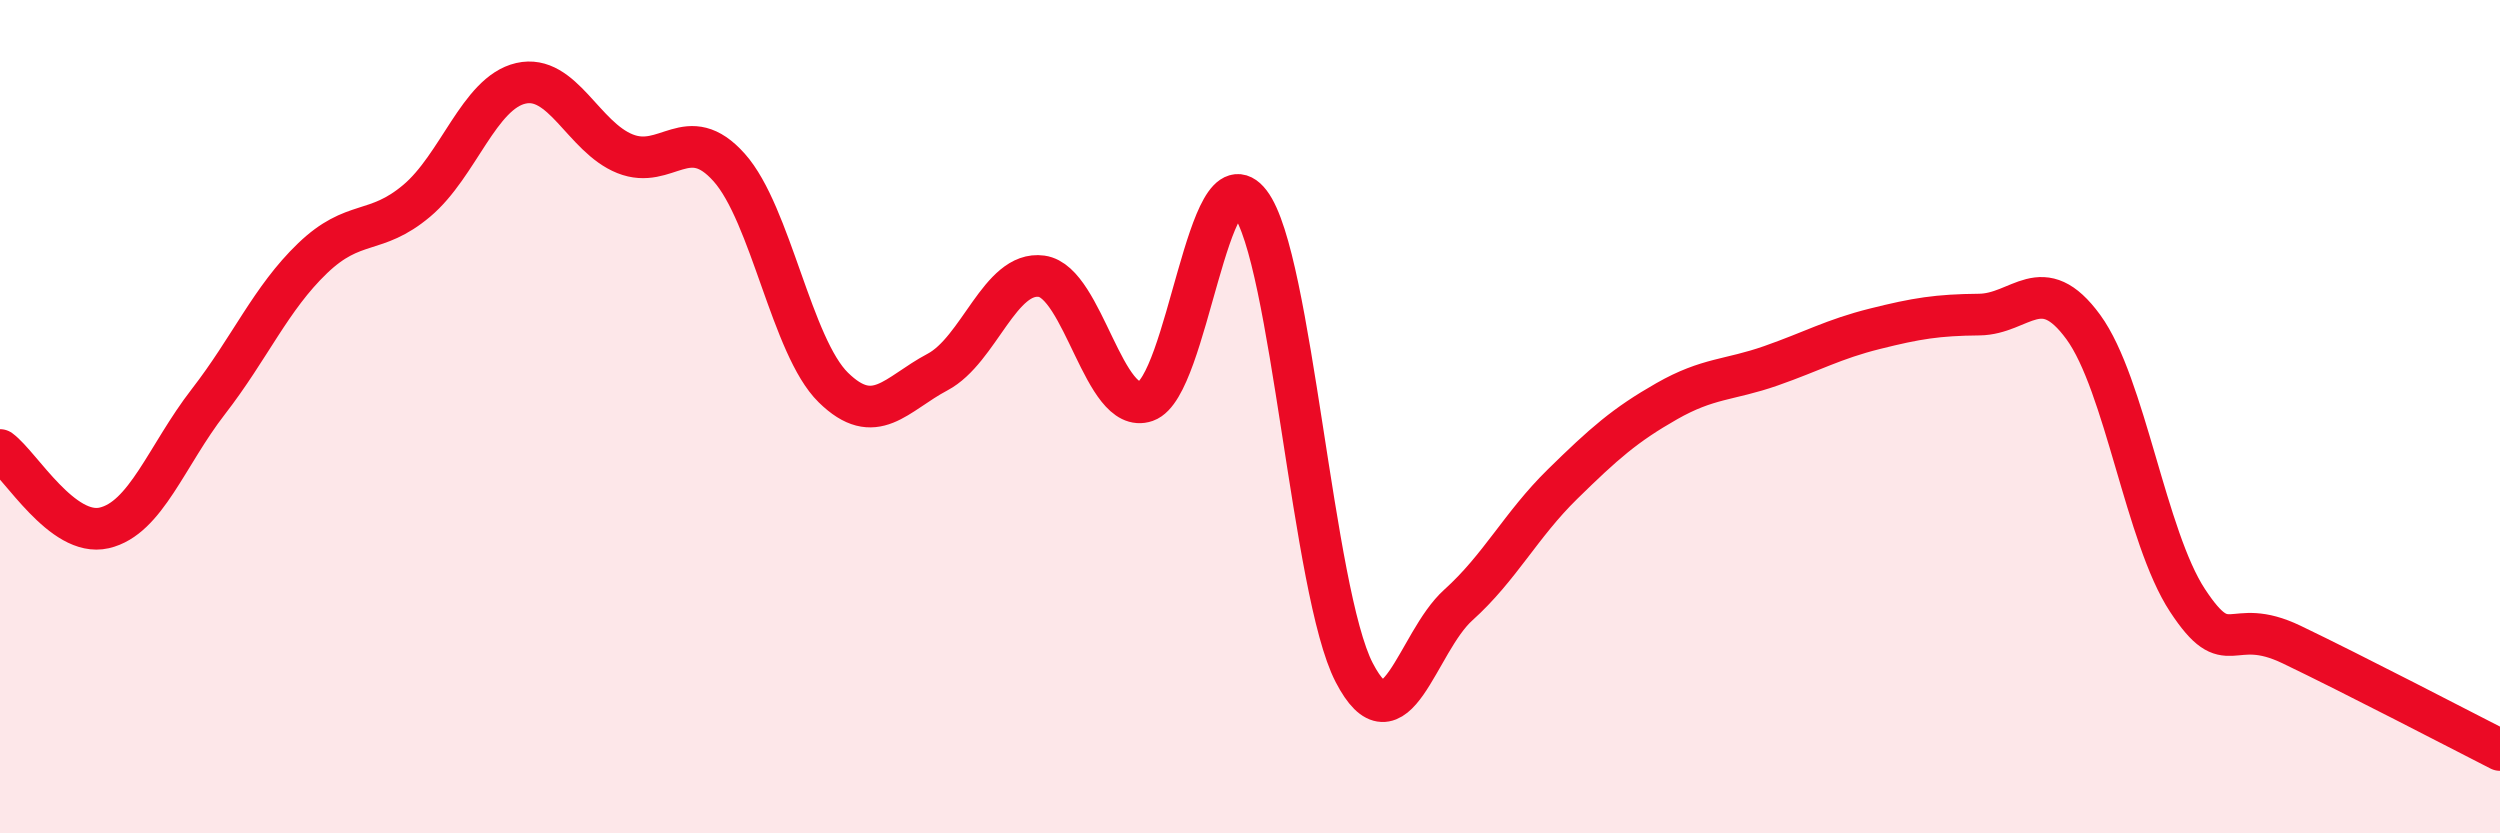
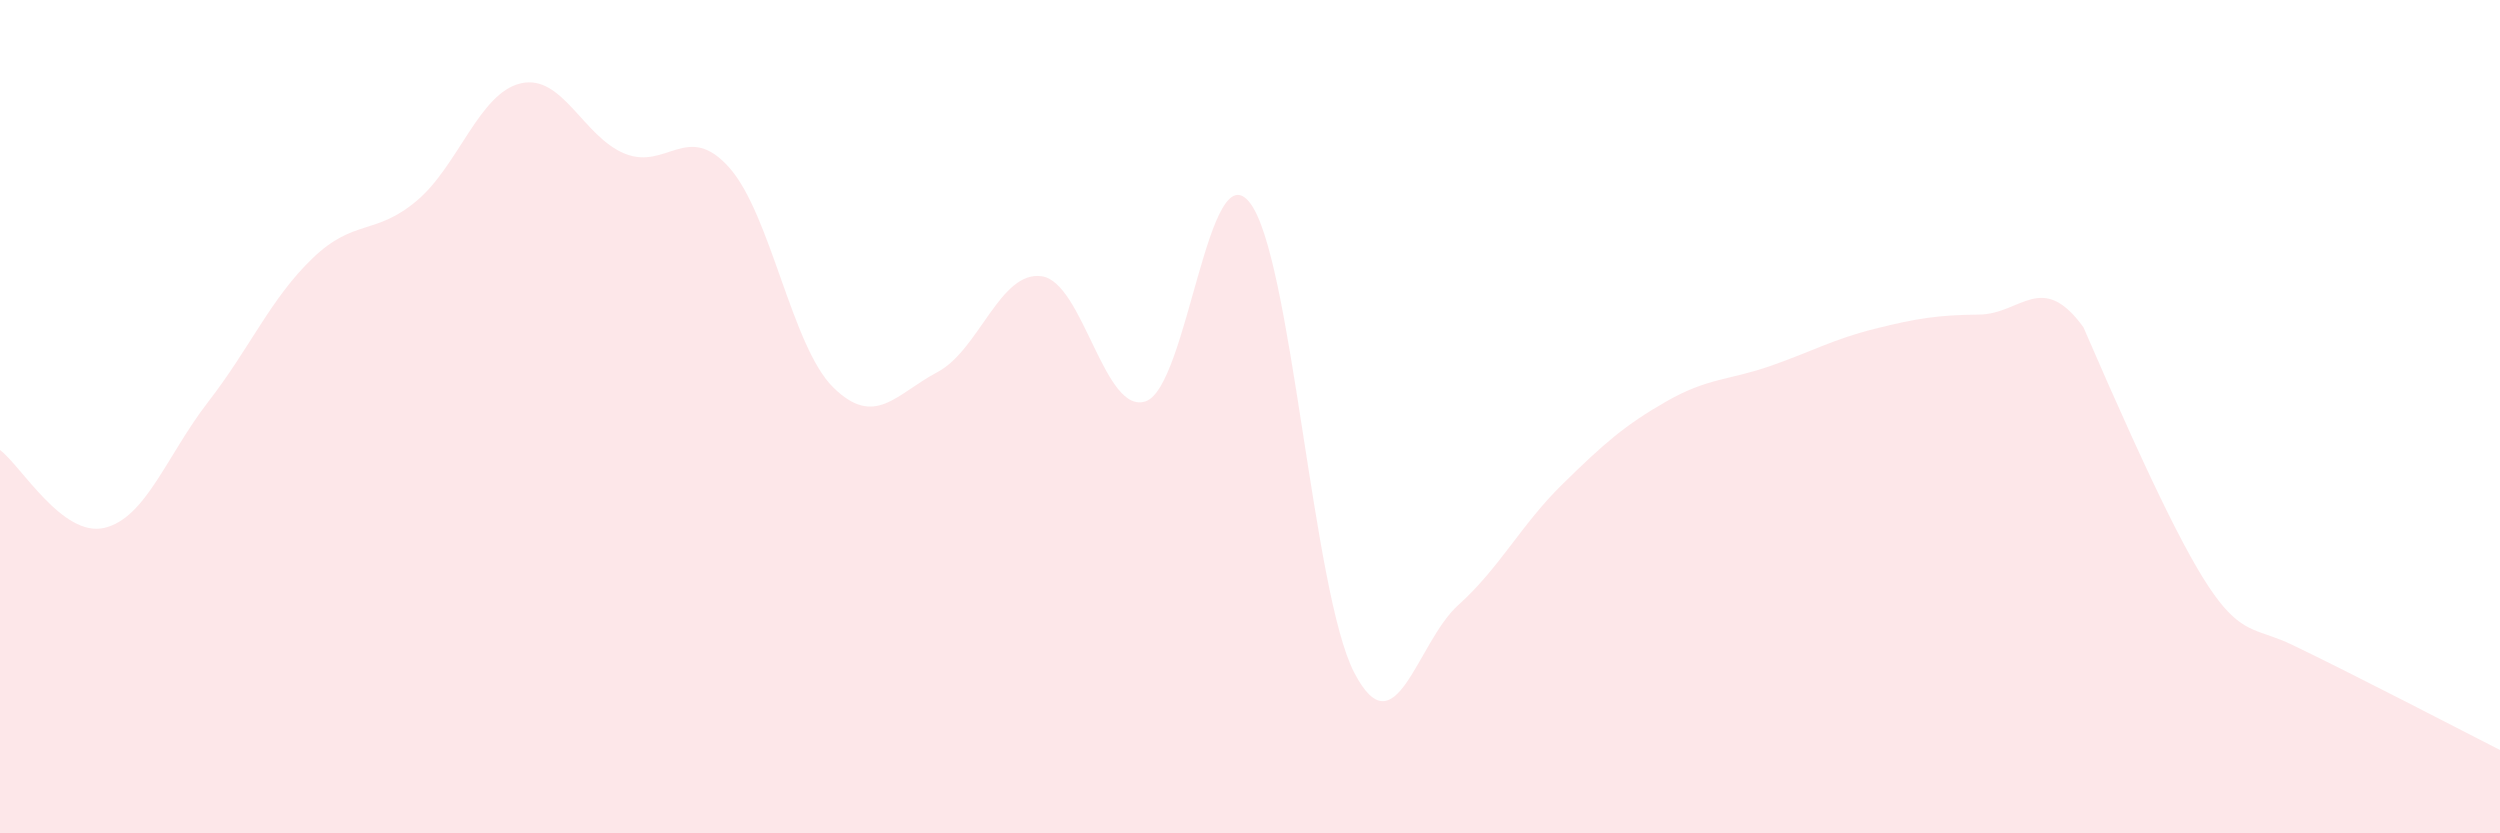
<svg xmlns="http://www.w3.org/2000/svg" width="60" height="20" viewBox="0 0 60 20">
-   <path d="M 0,10.8 C 0.5,11.17 1.5,12.9 2.5,12.67 C 3.5,12.44 4,10.93 5,9.64 C 6,8.35 6.5,7.16 7.5,6.2 C 8.5,5.24 9,5.66 10,4.82 C 11,3.98 11.5,2.23 12.5,2 C 13.5,1.77 14,3.29 15,3.69 C 16,4.09 16.5,2.9 17.5,4.02 C 18.5,5.14 19,8.32 20,9.3 C 21,10.28 21.5,9.46 22.5,8.93 C 23.5,8.4 24,6.49 25,6.63 C 26,6.77 26.5,9.98 27.5,9.63 C 28.5,9.28 29,3.57 30,4.87 C 31,6.17 31.5,14.21 32.5,16.14 C 33.5,18.07 34,15.42 35,14.52 C 36,13.62 36.5,12.6 37.5,11.62 C 38.5,10.64 39,10.2 40,9.63 C 41,9.06 41.5,9.13 42.5,8.78 C 43.5,8.43 44,8.14 45,7.89 C 46,7.64 46.5,7.56 47.5,7.55 C 48.5,7.54 49,6.48 50,7.85 C 51,9.22 51.5,12.89 52.5,14.41 C 53.5,15.93 53.5,14.75 55,15.47 C 56.5,16.19 59,17.49 60,18L60 20L0 20Z" fill="#EB0A25" opacity="0.1" stroke-linecap="round" stroke-linejoin="round" />
-   <path d="M 0,10.8 C 0.5,11.17 1.5,12.9 2.5,12.67 C 3.5,12.44 4,10.93 5,9.64 C 6,8.35 6.5,7.16 7.5,6.2 C 8.5,5.24 9,5.66 10,4.82 C 11,3.98 11.5,2.23 12.5,2 C 13.5,1.77 14,3.29 15,3.69 C 16,4.09 16.5,2.9 17.5,4.02 C 18.5,5.14 19,8.32 20,9.3 C 21,10.28 21.5,9.46 22.5,8.93 C 23.5,8.4 24,6.49 25,6.63 C 26,6.77 26.5,9.98 27.5,9.63 C 28.5,9.28 29,3.57 30,4.87 C 31,6.17 31.5,14.21 32.5,16.14 C 33.5,18.07 34,15.42 35,14.52 C 36,13.62 36.5,12.6 37.5,11.62 C 38.5,10.64 39,10.2 40,9.63 C 41,9.06 41.5,9.13 42.5,8.78 C 43.5,8.43 44,8.14 45,7.89 C 46,7.64 46.5,7.56 47.5,7.55 C 48.5,7.54 49,6.48 50,7.85 C 51,9.22 51.5,12.89 52.5,14.41 C 53.5,15.93 53.5,14.75 55,15.47 C 56.5,16.19 59,17.49 60,18" stroke="#EB0A25" stroke-width="1" fill="none" stroke-linecap="round" stroke-linejoin="round" />
+   <path d="M 0,10.8 C 0.5,11.17 1.5,12.9 2.5,12.67 C 3.5,12.44 4,10.93 5,9.64 C 6,8.35 6.5,7.16 7.5,6.2 C 8.5,5.24 9,5.66 10,4.82 C 11,3.98 11.5,2.23 12.5,2 C 13.5,1.77 14,3.29 15,3.69 C 16,4.09 16.5,2.9 17.5,4.02 C 18.5,5.14 19,8.32 20,9.3 C 21,10.28 21.5,9.46 22.5,8.93 C 23.5,8.4 24,6.49 25,6.63 C 26,6.77 26.5,9.98 27.5,9.63 C 28.5,9.28 29,3.57 30,4.87 C 31,6.17 31.5,14.21 32.5,16.14 C 33.5,18.07 34,15.42 35,14.52 C 36,13.62 36.5,12.6 37.5,11.62 C 38.5,10.64 39,10.2 40,9.63 C 41,9.06 41.5,9.13 42.5,8.78 C 43.5,8.43 44,8.14 45,7.89 C 46,7.64 46.5,7.56 47.5,7.55 C 48.5,7.54 49,6.48 50,7.85 C 53.5,15.93 53.5,14.75 55,15.47 C 56.5,16.19 59,17.49 60,18L60 20L0 20Z" fill="#EB0A25" opacity="0.1" stroke-linecap="round" stroke-linejoin="round" />
</svg>